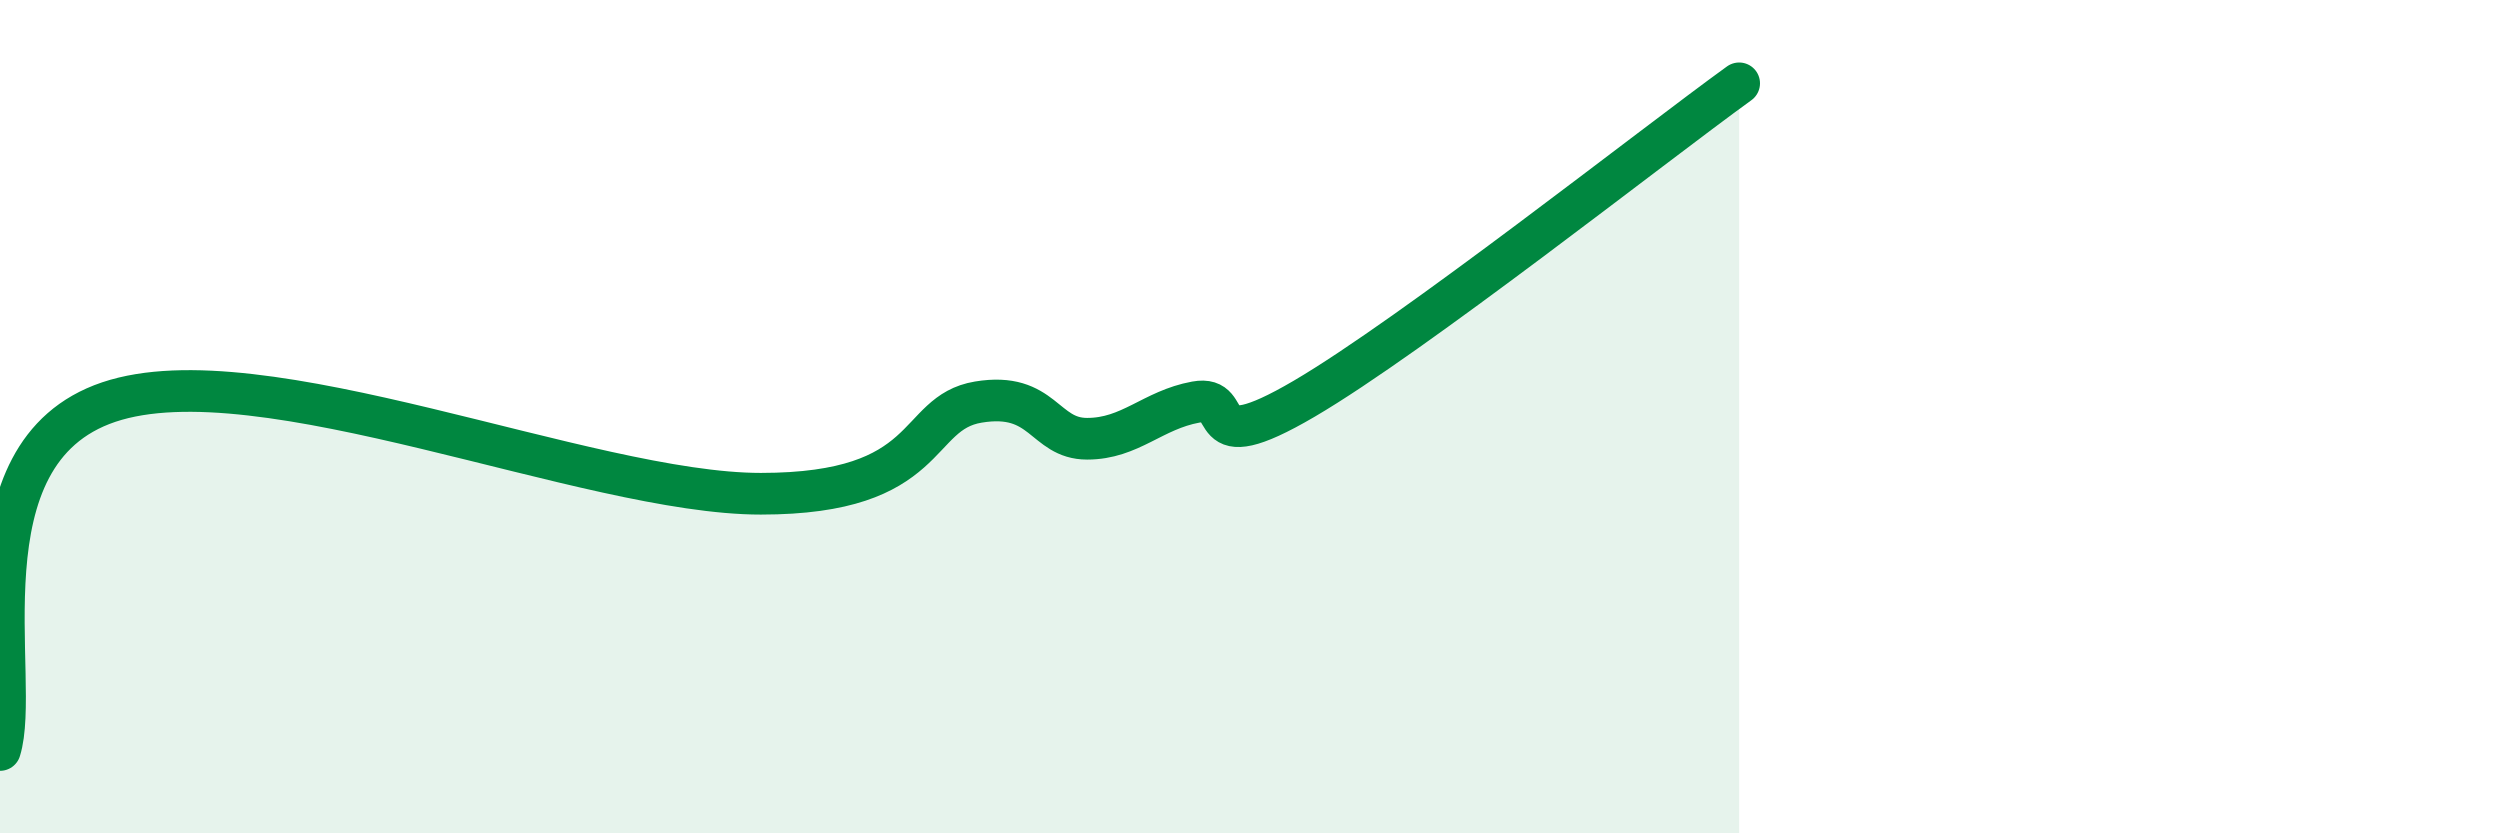
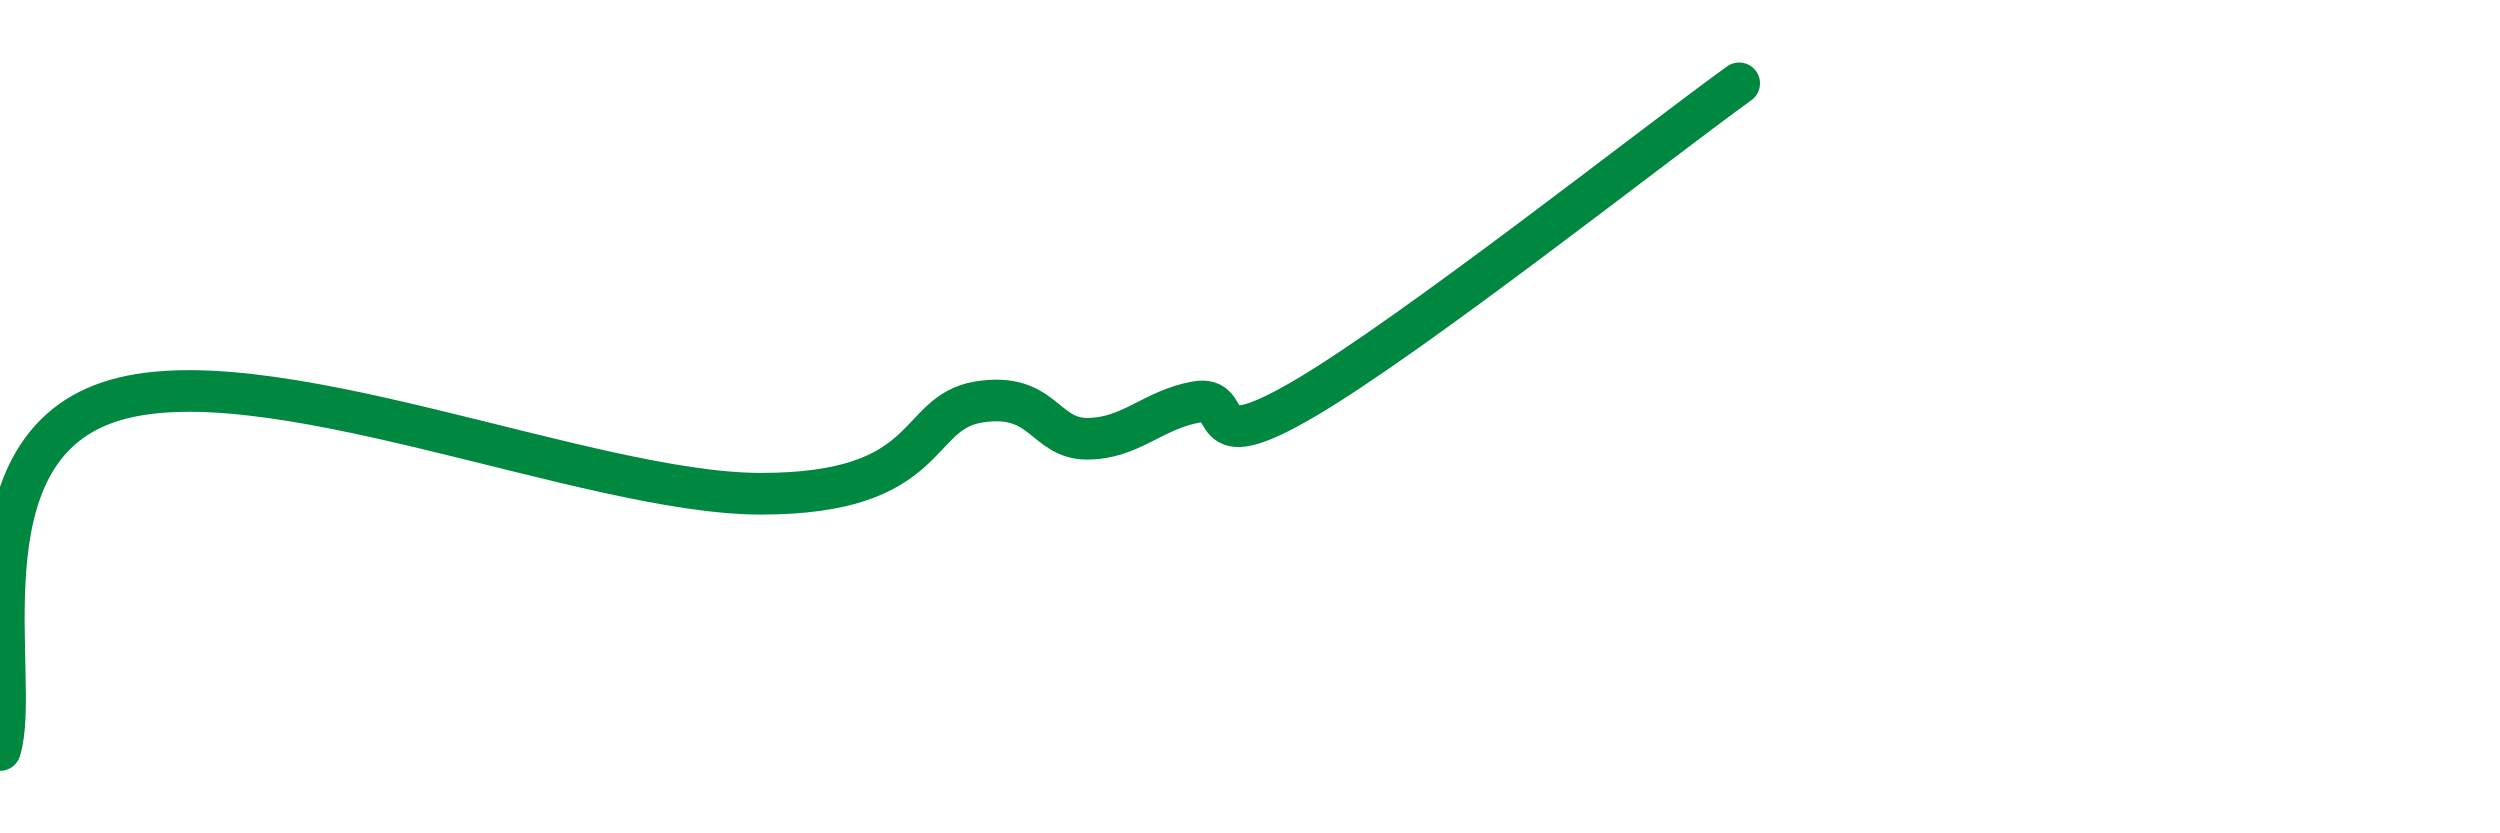
<svg xmlns="http://www.w3.org/2000/svg" width="60" height="20" viewBox="0 0 60 20">
-   <path d="M 0,18 C 0.52,16.33 -1.04,10.88 2.61,9.65 C 6.26,8.42 14.09,11.85 18.26,11.85 C 22.43,11.85 21.91,9.91 23.48,9.65 C 25.05,9.39 25.05,10.53 26.09,10.53 C 27.13,10.53 27.66,9.84 28.7,9.65 C 29.74,9.46 28.69,11.1 31.3,9.57 C 33.91,8.04 39.65,3.51 41.74,2L41.74 20L0 20Z" fill="#008740" opacity="0.1" stroke-linecap="round" stroke-linejoin="round" />
  <path d="M 0,18 C 0.52,16.33 -1.04,10.88 2.61,9.65 C 6.26,8.42 14.09,11.85 18.26,11.85 C 22.43,11.85 21.91,9.91 23.48,9.65 C 25.05,9.39 25.05,10.53 26.09,10.53 C 27.13,10.53 27.66,9.84 28.7,9.65 C 29.74,9.46 28.69,11.1 31.3,9.57 C 33.91,8.04 39.65,3.51 41.74,2" stroke="#008740" stroke-width="1" fill="none" stroke-linecap="round" stroke-linejoin="round" />
</svg>